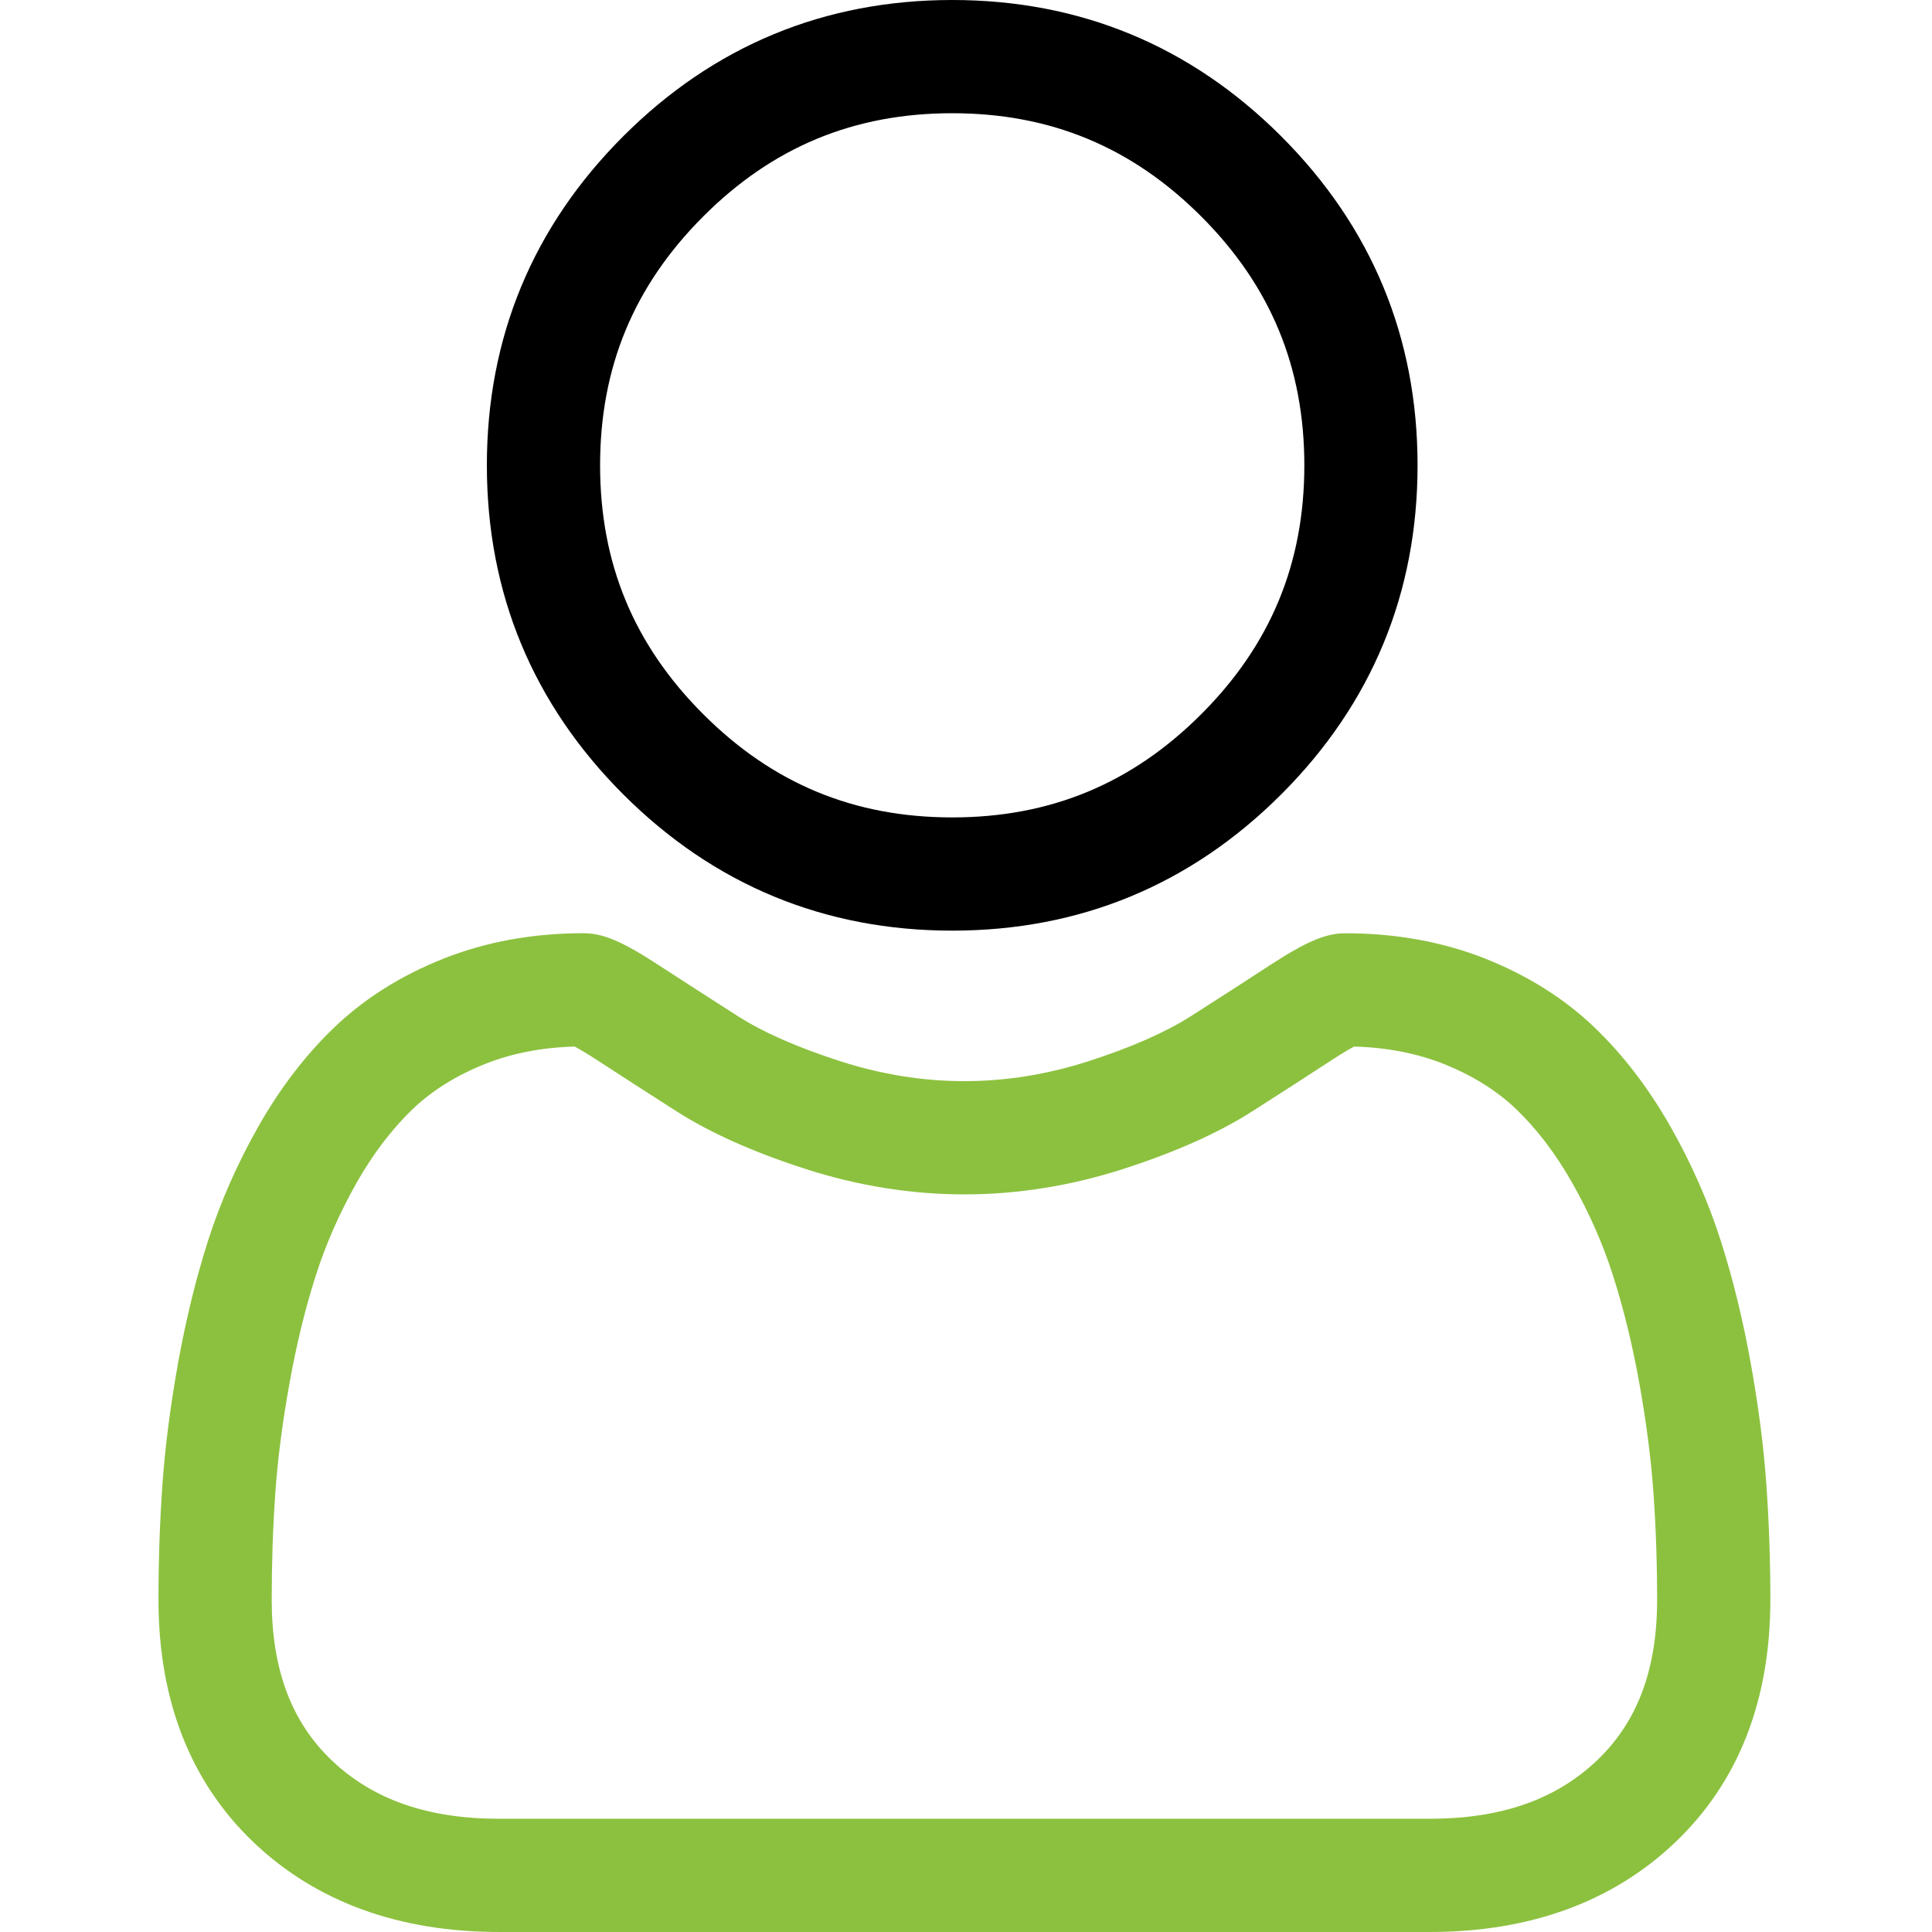
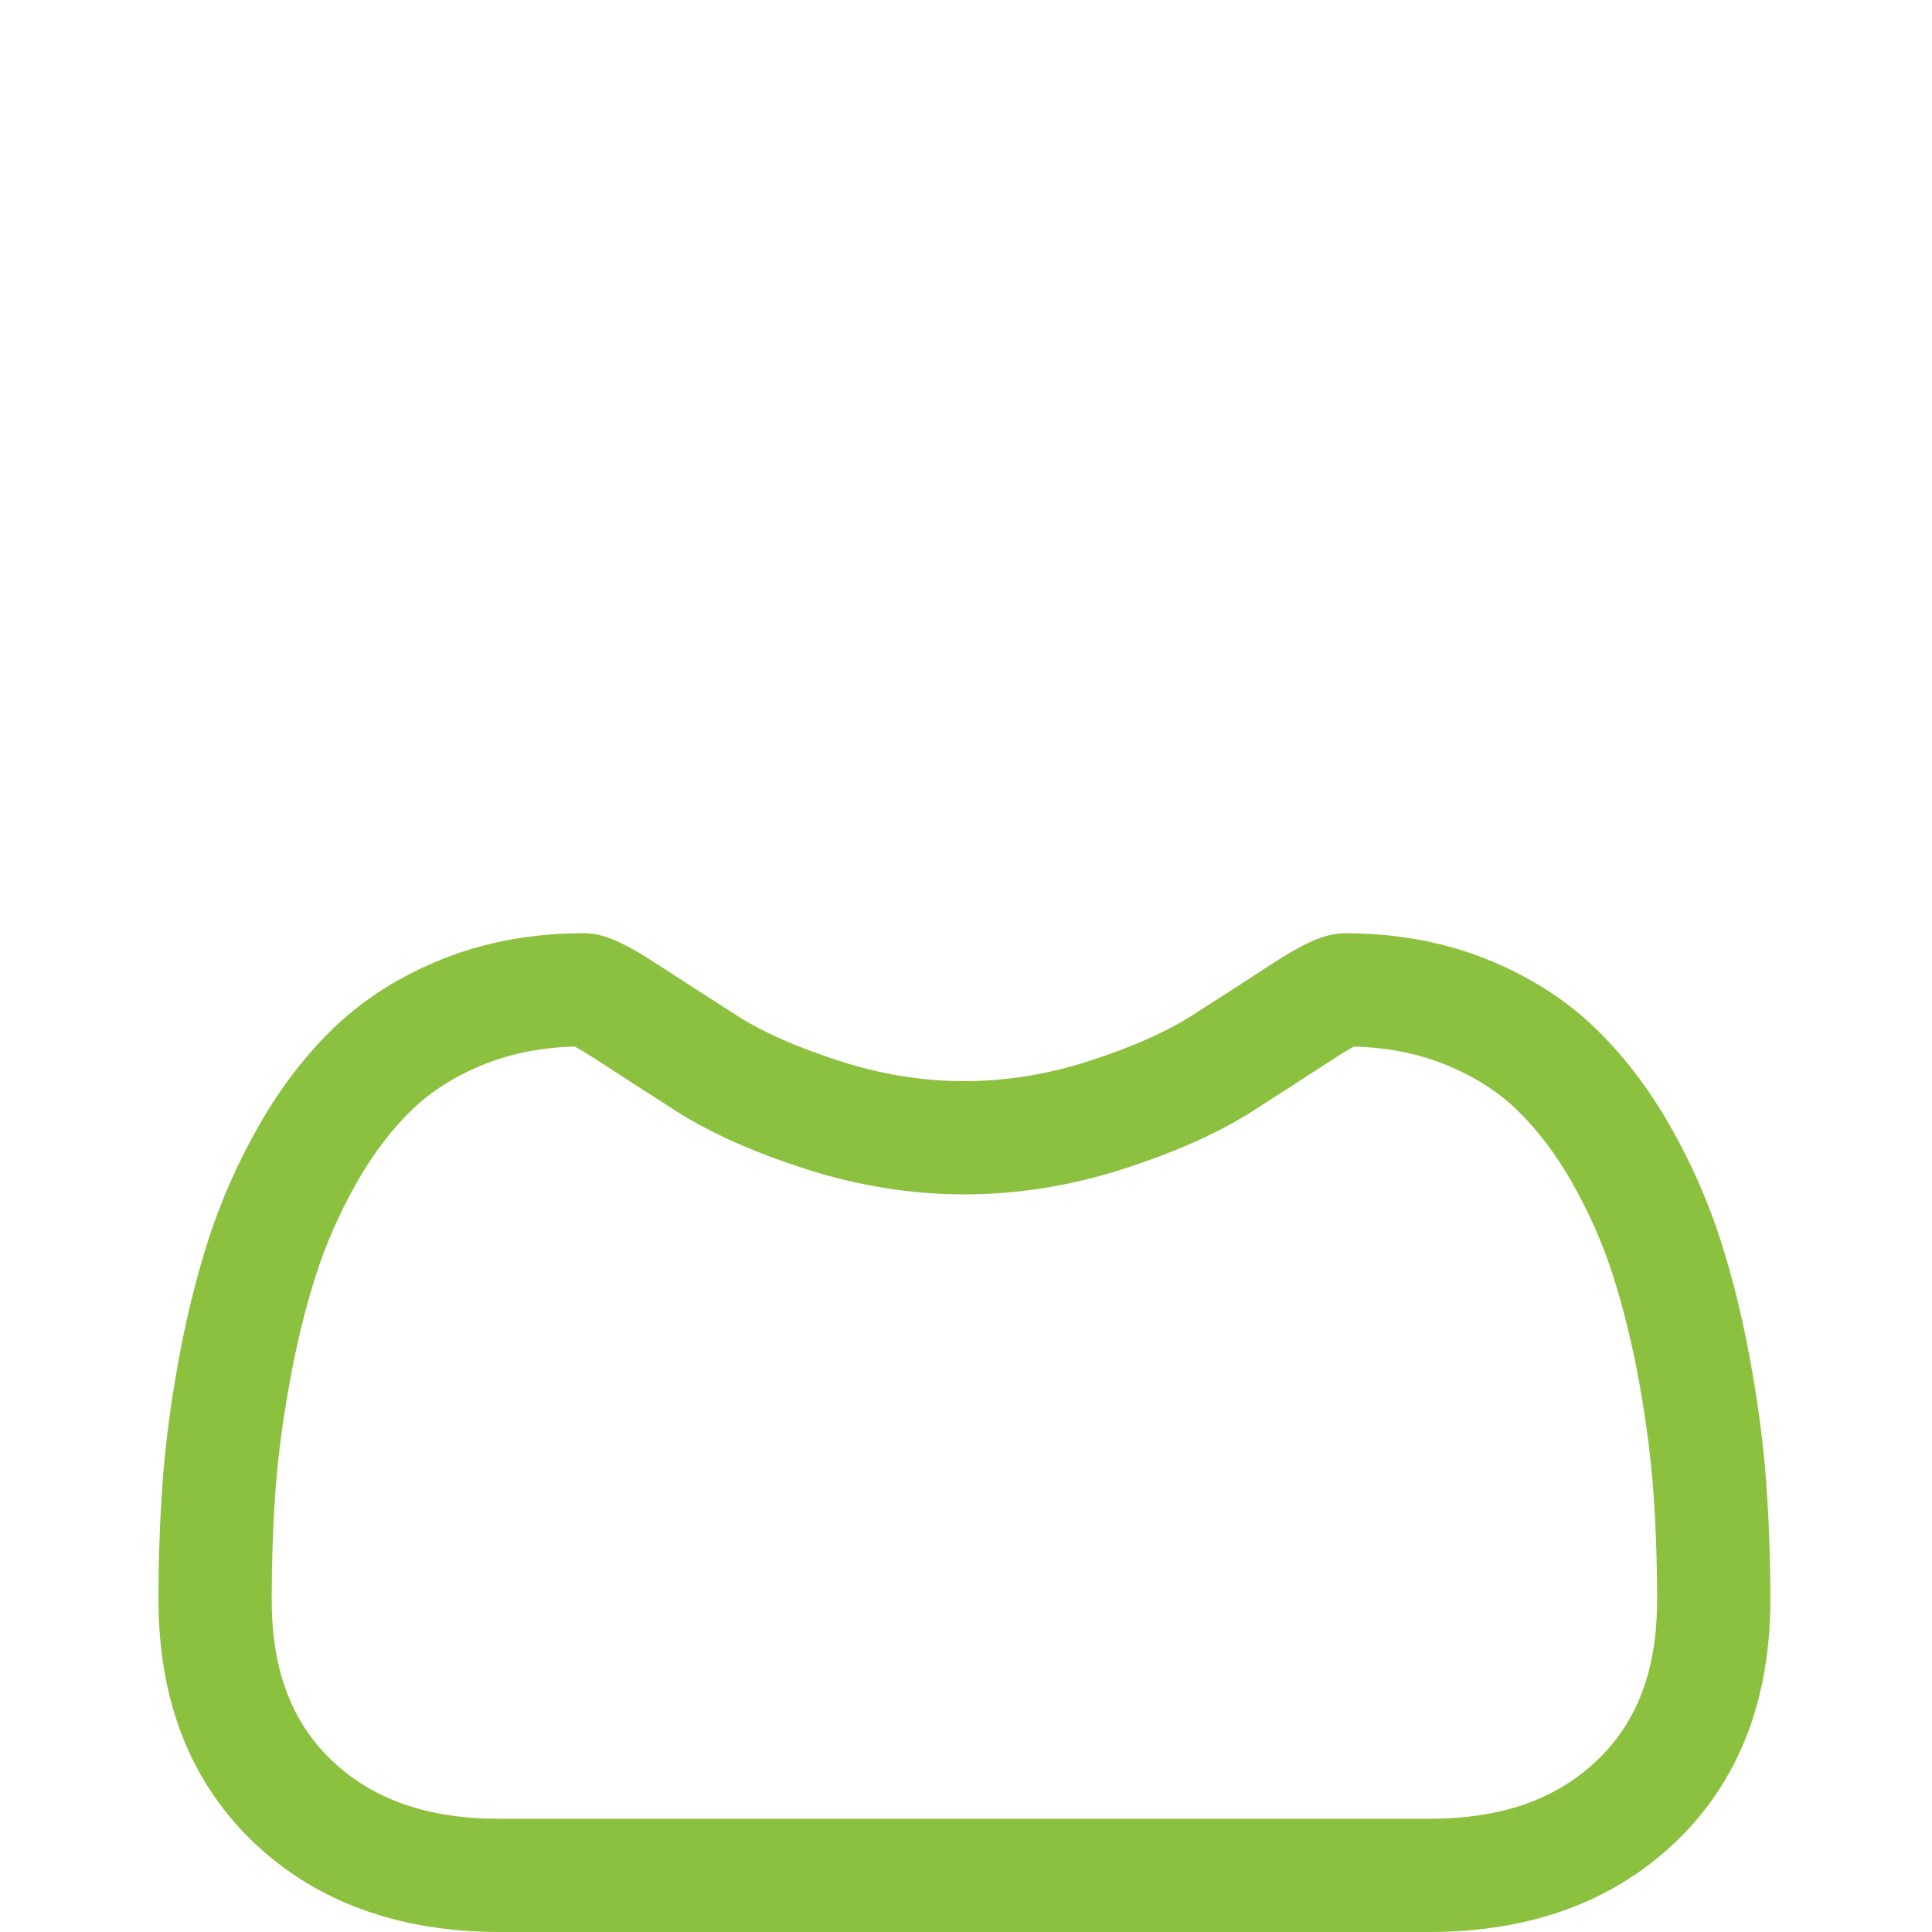
<svg xmlns="http://www.w3.org/2000/svg" width="33" height="33" viewBox="0 0 33 33" fill="none">
-   <path d="M16.265 15.896C18.449 15.896 20.339 15.113 21.885 13.568C23.43 12.023 24.213 10.132 24.213 7.948C24.213 5.765 23.43 3.874 21.884 2.328C20.339 0.783 18.448 0 16.265 0C14.081 0 12.19 0.783 10.645 2.328C9.1 3.873 8.316 5.764 8.316 7.948C8.316 10.132 9.1 12.023 10.645 13.568C12.191 15.113 14.081 15.896 16.265 15.896ZM12.013 3.696C13.198 2.51 14.589 1.934 16.265 1.934C17.94 1.934 19.331 2.51 20.517 3.696C21.703 4.882 22.279 6.273 22.279 7.948C22.279 9.624 21.703 11.014 20.517 12.2C19.331 13.386 17.94 13.962 16.265 13.962C14.589 13.962 13.199 13.386 12.013 12.2C10.827 11.015 10.25 9.624 10.25 7.948C10.25 6.273 10.827 4.882 12.013 3.696Z" fill="black" />
  <path d="M30.172 25.375C30.128 24.732 30.038 24.031 29.905 23.29C29.771 22.544 29.599 21.838 29.392 21.194C29.179 20.527 28.889 19.869 28.53 19.238C28.158 18.584 27.721 18.014 27.231 17.545C26.718 17.054 26.09 16.66 25.364 16.372C24.64 16.086 23.838 15.941 22.981 15.941C22.644 15.941 22.318 16.079 21.689 16.488C21.302 16.741 20.849 17.033 20.343 17.356C19.911 17.631 19.325 17.89 18.602 18.123C17.896 18.352 17.18 18.467 16.472 18.467C15.765 18.467 15.049 18.352 14.342 18.123C13.62 17.89 13.034 17.632 12.602 17.356C12.102 17.036 11.648 16.744 11.255 16.488C10.627 16.078 10.301 15.94 9.964 15.94C9.106 15.94 8.304 16.086 7.581 16.372C6.855 16.659 6.227 17.054 5.714 17.545C5.223 18.014 4.786 18.584 4.415 19.238C4.057 19.869 3.766 20.527 3.553 21.194C3.347 21.839 3.174 22.544 3.04 23.29C2.907 24.03 2.818 24.732 2.773 25.376C2.729 26.006 2.707 26.662 2.707 27.325C2.707 29.047 3.255 30.442 4.334 31.471C5.401 32.485 6.812 33 8.528 33H24.418C26.134 33 27.545 32.485 28.611 31.471C29.692 30.443 30.239 29.048 30.239 27.325C30.239 26.66 30.216 26.004 30.172 25.375ZM27.278 30.069C26.573 30.74 25.638 31.066 24.418 31.066H8.528C7.308 31.066 6.372 30.74 5.668 30.07C4.977 29.412 4.641 28.514 4.641 27.325C4.641 26.706 4.661 26.096 4.702 25.51C4.742 24.935 4.823 24.303 4.944 23.632C5.063 22.969 5.214 22.347 5.395 21.784C5.568 21.244 5.804 20.709 6.096 20.194C6.375 19.703 6.697 19.282 7.051 18.942C7.383 18.625 7.801 18.365 8.293 18.17C8.748 17.99 9.26 17.891 9.816 17.876C9.884 17.912 10.004 17.981 10.2 18.108C10.597 18.367 11.056 18.663 11.562 18.986C12.133 19.351 12.869 19.679 13.748 19.963C14.646 20.254 15.563 20.401 16.472 20.401C17.382 20.401 18.299 20.254 19.197 19.963C20.076 19.679 20.812 19.351 21.384 18.986C21.902 18.655 22.347 18.368 22.745 18.108C22.94 17.981 23.061 17.912 23.129 17.876C23.684 17.891 24.196 17.99 24.652 18.17C25.144 18.365 25.562 18.625 25.894 18.942C26.248 19.281 26.57 19.703 26.849 20.194C27.142 20.709 27.378 21.244 27.55 21.783C27.731 22.347 27.883 22.969 28.002 23.632C28.122 24.304 28.203 24.936 28.243 25.51V25.511C28.284 26.094 28.305 26.705 28.305 27.325C28.305 28.514 27.969 29.412 27.278 30.069Z" fill="#8CC13F" />
</svg>